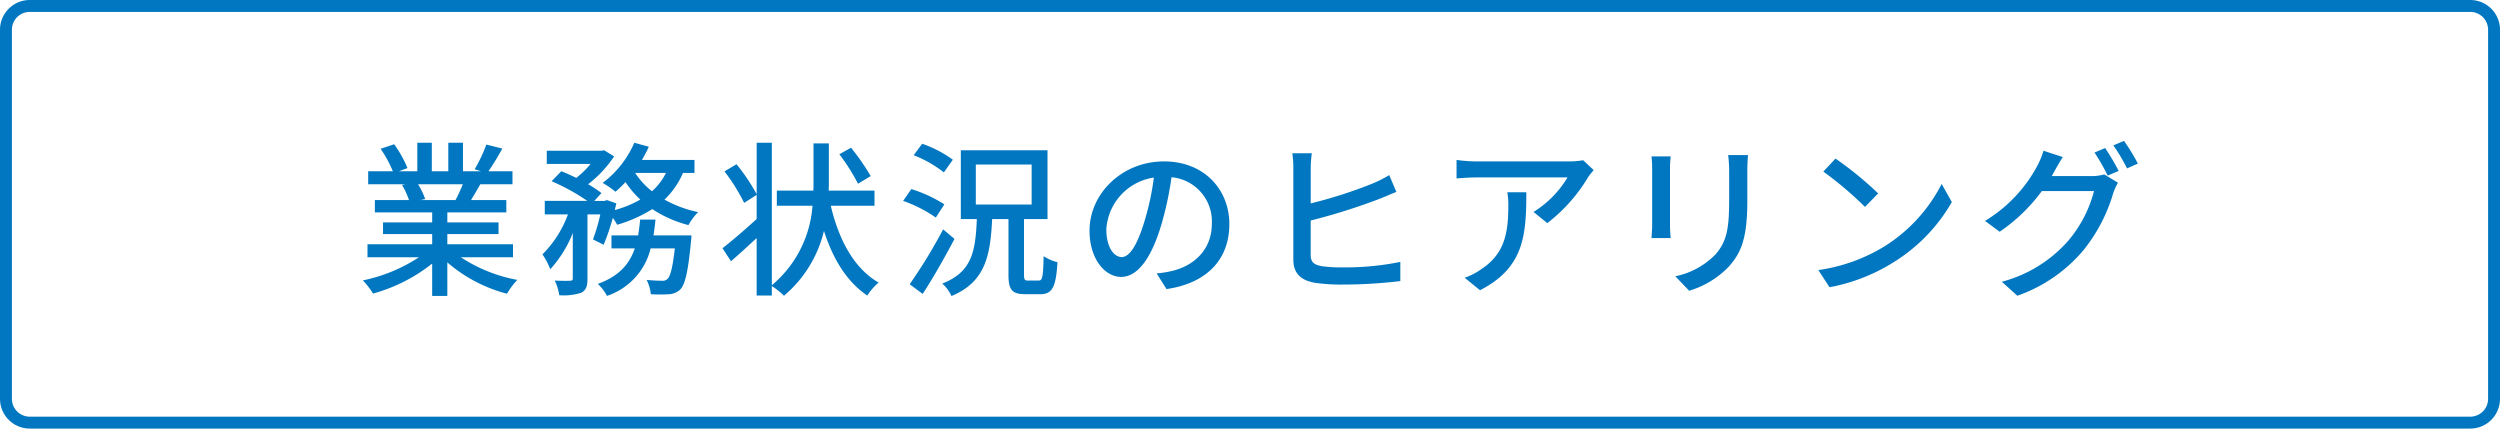
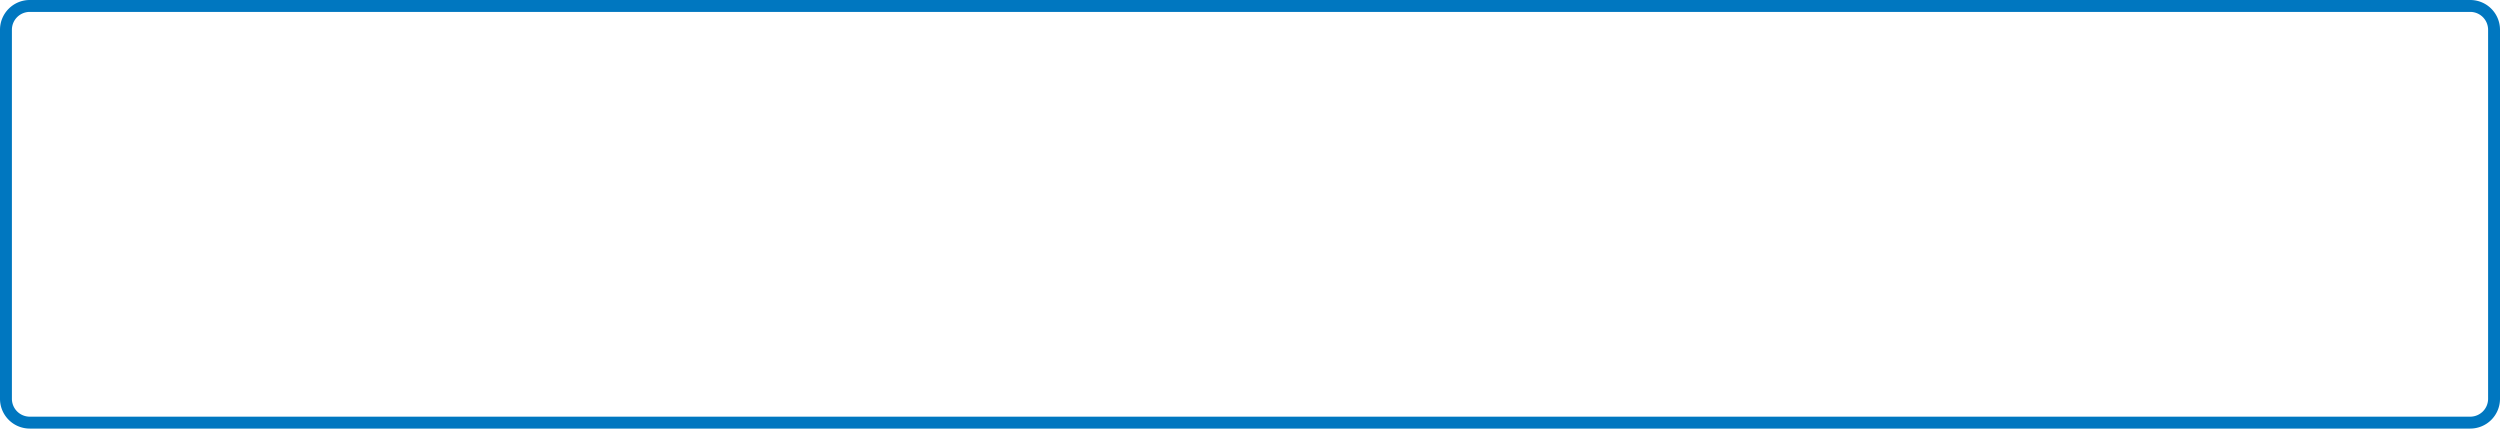
<svg xmlns="http://www.w3.org/2000/svg" id="コンポーネント_21_1" data-name="コンポーネント 21 – 1" width="420" height="72" viewBox="0 0 420 72">
  <path id="長方形_269_-_アウトライン" data-name="長方形 269 - アウトライン" d="M5,2A3,3,0,0,0,2,5V67a3,3,0,0,0,3,3H415a3,3,0,0,0,3-3V5a3,3,0,0,0-3-3H5M5,0H415a5,5,0,0,1,5,5V67a5,5,0,0,1-5,5H5a5,5,0,0,1-5-5V5A5,5,0,0,1,5,0Z" fill="#0077c0" />
-   <path id="パス_809" data-name="パス 809" d="M-132.244-16.548a26.126,26.126,0,0,1-1.232,2.66h-5.908l.812-.168a11.78,11.78,0,0,0-1.2-2.492Zm8.428,12.264V-6.468h-11.032V-8.176h8.6v-1.96h-8.6v-1.68h9.912v-2.072h-5.936c.476-.784,1.036-1.708,1.568-2.66h5.4v-2.184h-4.032a43.81,43.81,0,0,0,2.324-3.808l-2.688-.672a24.4,24.4,0,0,1-1.96,4.144l1.064.336h-3.024V-23.52h-2.464v4.788h-2.772V-23.52h-2.436v4.788h-3.08l1.428-.532a19.462,19.462,0,0,0-2.24-4l-2.268.756A20.993,20.993,0,0,1-144-18.732h-4.144v2.184h6.356l-.672.112a13.872,13.872,0,0,1,1.176,2.548h-5.74v2.072h9.632v1.68h-8.26v1.96h8.26v1.708H-148.26v2.184h8.652a27.166,27.166,0,0,1-9.436,3.892,11.685,11.685,0,0,1,1.708,2.212,27.812,27.812,0,0,0,9.94-5.04V2.212h2.548V-3.416a24.977,24.977,0,0,0,10.024,5.264,11.693,11.693,0,0,1,1.736-2.324,25.714,25.714,0,0,1-9.492-3.808Zm23.6-3.668c.14-.868.252-1.736.336-2.66h-2.576c-.084.924-.2,1.792-.336,2.66h-4.48v2.184h3.92c-.868,2.548-2.576,4.648-6.216,5.964a7.715,7.715,0,0,1,1.54,2.016,11.194,11.194,0,0,0,7.336-7.98h4.06c-.364,3.276-.756,4.7-1.232,5.124a1.073,1.073,0,0,1-.9.308c-.476,0-1.512-.028-2.6-.14a6.789,6.789,0,0,1,.7,2.408,28.246,28.246,0,0,0,3.108,0,2.972,2.972,0,0,0,1.876-.84c.784-.84,1.288-3,1.764-8.008.056-.364.084-1.036.084-1.036Zm2.1-10.5a10.136,10.136,0,0,1-2.352,3.08,12.727,12.727,0,0,1-2.828-3.08Zm4.788,0v-2.184h-8.82A23.687,23.687,0,0,0-101-22.848l-2.436-.672a16.7,16.7,0,0,1-5.32,6.748,15.392,15.392,0,0,1,2.156,1.484,18.083,18.083,0,0,0,1.68-1.624,16.512,16.512,0,0,0,2.492,2.94,18.548,18.548,0,0,1-4.284,1.764c.084-.392.168-.756.252-1.12l-1.568-.56-.392.14h-1.736l1.2-1.316a19.4,19.4,0,0,0-2.24-1.484,19.66,19.66,0,0,0,4.368-4.676l-1.68-1.036-.42.084h-9.212v2.212h7.364a15.942,15.942,0,0,1-2.408,2.352c-.84-.42-1.736-.812-2.52-1.12l-1.624,1.68a34.69,34.69,0,0,1,5.992,3.3h-7.14v2.268h3.892a18.517,18.517,0,0,1-4.284,6.72,12.5,12.5,0,0,1,1.316,2.492,19.8,19.8,0,0,0,3.78-6.076V-.756c0,.336-.112.392-.448.42s-1.456.028-2.576-.028a9.232,9.232,0,0,1,.756,2.464,9.681,9.681,0,0,0,3.7-.42c.84-.448,1.036-1.148,1.036-2.408V-11.48h2.156a30.783,30.783,0,0,1-1.232,4.2l1.792.9a38.121,38.121,0,0,0,1.54-4.508,7.458,7.458,0,0,1,.728,1.148,23.22,23.22,0,0,0,5.908-2.632,19.9,19.9,0,0,0,6.076,2.688,9.635,9.635,0,0,1,1.624-2.184,19.714,19.714,0,0,1-5.656-2.1,13.52,13.52,0,0,0,3.108-4.48Zm29.6.532a36.957,36.957,0,0,0-3.3-4.76l-1.96,1.092a33.793,33.793,0,0,1,3.136,4.956Zm.644,4.984v-2.548h-7.7c.028-.42.028-.812.028-1.2v-6.72h-2.576v6.72c0,.392,0,.784-.028,1.2h-6.132v2.548H-73.5A19.2,19.2,0,0,1-80.332.42V-23.52H-82.88v8.652a31.779,31.779,0,0,0-3.388-5.04l-2.016,1.2a32.075,32.075,0,0,1,3.3,5.292l2.1-1.344v4.06c-2.1,1.9-4.284,3.78-5.74,4.9l1.428,2.184c1.316-1.12,2.828-2.52,4.312-3.892v9.66h2.548V.56a12.415,12.415,0,0,1,2.044,1.624,20.481,20.481,0,0,0,6.72-10.892c1.512,4.732,3.836,8.54,7.28,10.864a9.458,9.458,0,0,1,1.9-2.184c-4.144-2.38-6.692-7.2-8.036-12.908Zm13.16-7.728a19.321,19.321,0,0,0-5.152-2.688L-56.5-21.42a19.465,19.465,0,0,1,5.068,2.884Zm-1.428,7.5A22.655,22.655,0,0,0-56.9-15.736l-1.372,1.988a22.278,22.278,0,0,1,5.488,2.8Zm-.2,4.2A87.8,87.8,0,0,1-57.176.252l2.184,1.624c1.764-2.688,3.724-6.16,5.348-9.24Zm5.488-10.892h9.38v6.72h-9.38ZM-37.268-.364c-.588,0-.7-.14-.7-1.036v-9.3h3.948V-22.26H-48.58V-10.7h2.688c-.224,5.488-.84,8.9-5.8,10.836a6.68,6.68,0,0,1,1.54,2.1c5.6-2.352,6.524-6.552,6.832-12.936h2.744v9.324c0,2.52.532,3.3,2.856,3.3h2.492c1.988,0,2.632-1.148,2.884-5.376a7.509,7.509,0,0,1-2.324-1.008c-.084,3.472-.2,4.088-.812,4.088Zm33.8-9.464c0-5.852-4.256-10.556-10.976-10.556-7.028,0-12.516,5.376-12.516,11.648,0,4.676,2.548,7.756,5.32,7.756s5.1-3.164,6.776-8.876a55.755,55.755,0,0,0,1.68-7.868A7.445,7.445,0,0,1-6.412-9.912c0,4.508-3.192,7.14-6.776,7.952a17.305,17.305,0,0,1-2.492.392l1.652,2.632C-7.224.084-3.472-3.948-3.472-9.828Zm-20.664.812a9.36,9.36,0,0,1,7.98-8.652,44.577,44.577,0,0,1-1.54,7.224c-1.288,4.312-2.6,6.132-3.864,6.132C-22.764-4.312-24.136-5.8-24.136-9.016Zm34.524-12.74H7.112a17.682,17.682,0,0,1,.168,2.548V-3.892C7.28-1.54,8.6-.392,10.864,0a29.973,29.973,0,0,0,4.564.308A81.37,81.37,0,0,0,25.256-.28V-3.5a46.762,46.762,0,0,1-9.66.924,24.662,24.662,0,0,1-3.5-.2c-1.316-.252-1.9-.616-1.9-1.932v-5.74a104.536,104.536,0,0,0,11.48-3.612c.868-.336,1.988-.84,2.912-1.2l-1.2-2.828a19.557,19.557,0,0,1-2.744,1.4,77.6,77.6,0,0,1-10.444,3.36v-5.88A18.79,18.79,0,0,1,10.388-21.756Zm47.348,2.828L55.972-20.58a14.408,14.408,0,0,1-2.324.2H38a25.092,25.092,0,0,1-3.3-.252v3.108c1.2-.084,2.184-.168,3.3-.168H53.34a17.142,17.142,0,0,1-5.712,5.8l2.324,1.876a27.728,27.728,0,0,0,6.86-7.728C57.036-18.088,57.484-18.62,57.736-18.928ZM46.424-15.2H43.232a12.44,12.44,0,0,1,.168,2.24c0,4.648-.644,8.176-4.648,10.752A10.63,10.63,0,0,1,36.064-.84l2.576,2.1C46-2.52,46.424-7.9,46.424-15.2Zm37.24-6.244H80.332a21.65,21.65,0,0,1,.168,2.576v4.816c0,4.9-.364,7.084-2.324,9.324a13.06,13.06,0,0,1-6.72,3.64L73.78,1.344a15.292,15.292,0,0,0,6.692-4.088c2.072-2.352,3.08-4.732,3.08-11.144v-4.984C83.552-19.88,83.608-20.72,83.664-21.448Zm-12.992.224h-3.22a18.085,18.085,0,0,1,.112,2.072v9.38c0,.812-.084,1.792-.112,2.268h3.22c-.056-.56-.112-1.54-.112-2.268v-9.38C70.56-19.936,70.616-20.636,70.672-21.224Zm27.692.364L96.32-18.676a60.732,60.732,0,0,1,7,5.936l2.212-2.268A58.756,58.756,0,0,0,98.364-20.86ZM95.48-2.128,97.356.756A30.872,30.872,0,0,0,108.08-3.416a28.629,28.629,0,0,0,9.828-10.136L116.2-16.6a26.659,26.659,0,0,1-9.716,10.556A29.094,29.094,0,0,1,95.48-2.128Zm48.188-20.5-1.792.756A33.421,33.421,0,0,1,144.088-18l1.848-.784A40.573,40.573,0,0,0,143.668-22.624Zm3.164-1.2-1.792.756a28.1,28.1,0,0,1,2.3,3.864l1.82-.812A33.1,33.1,0,0,0,146.832-23.828Zm-10.276,2.716-3.248-1.064a13.118,13.118,0,0,1-1.036,2.52,23.949,23.949,0,0,1-8.792,9.268l2.464,1.82a29.009,29.009,0,0,0,7.084-6.832h8.764a21.026,21.026,0,0,1-4.256,8.26A22.41,22.41,0,0,1,126.308-.168l2.6,2.352a25.455,25.455,0,0,0,11.2-7.756,27.712,27.712,0,0,0,4.928-9.52,9.583,9.583,0,0,1,.784-1.708l-2.3-1.4a7.476,7.476,0,0,1-2.1.28H134.68c.168-.252.28-.476.42-.728C135.408-19.208,136-20.272,136.556-21.112Z" transform="translate(210 47.5)" fill="#0077c0" />
</svg>